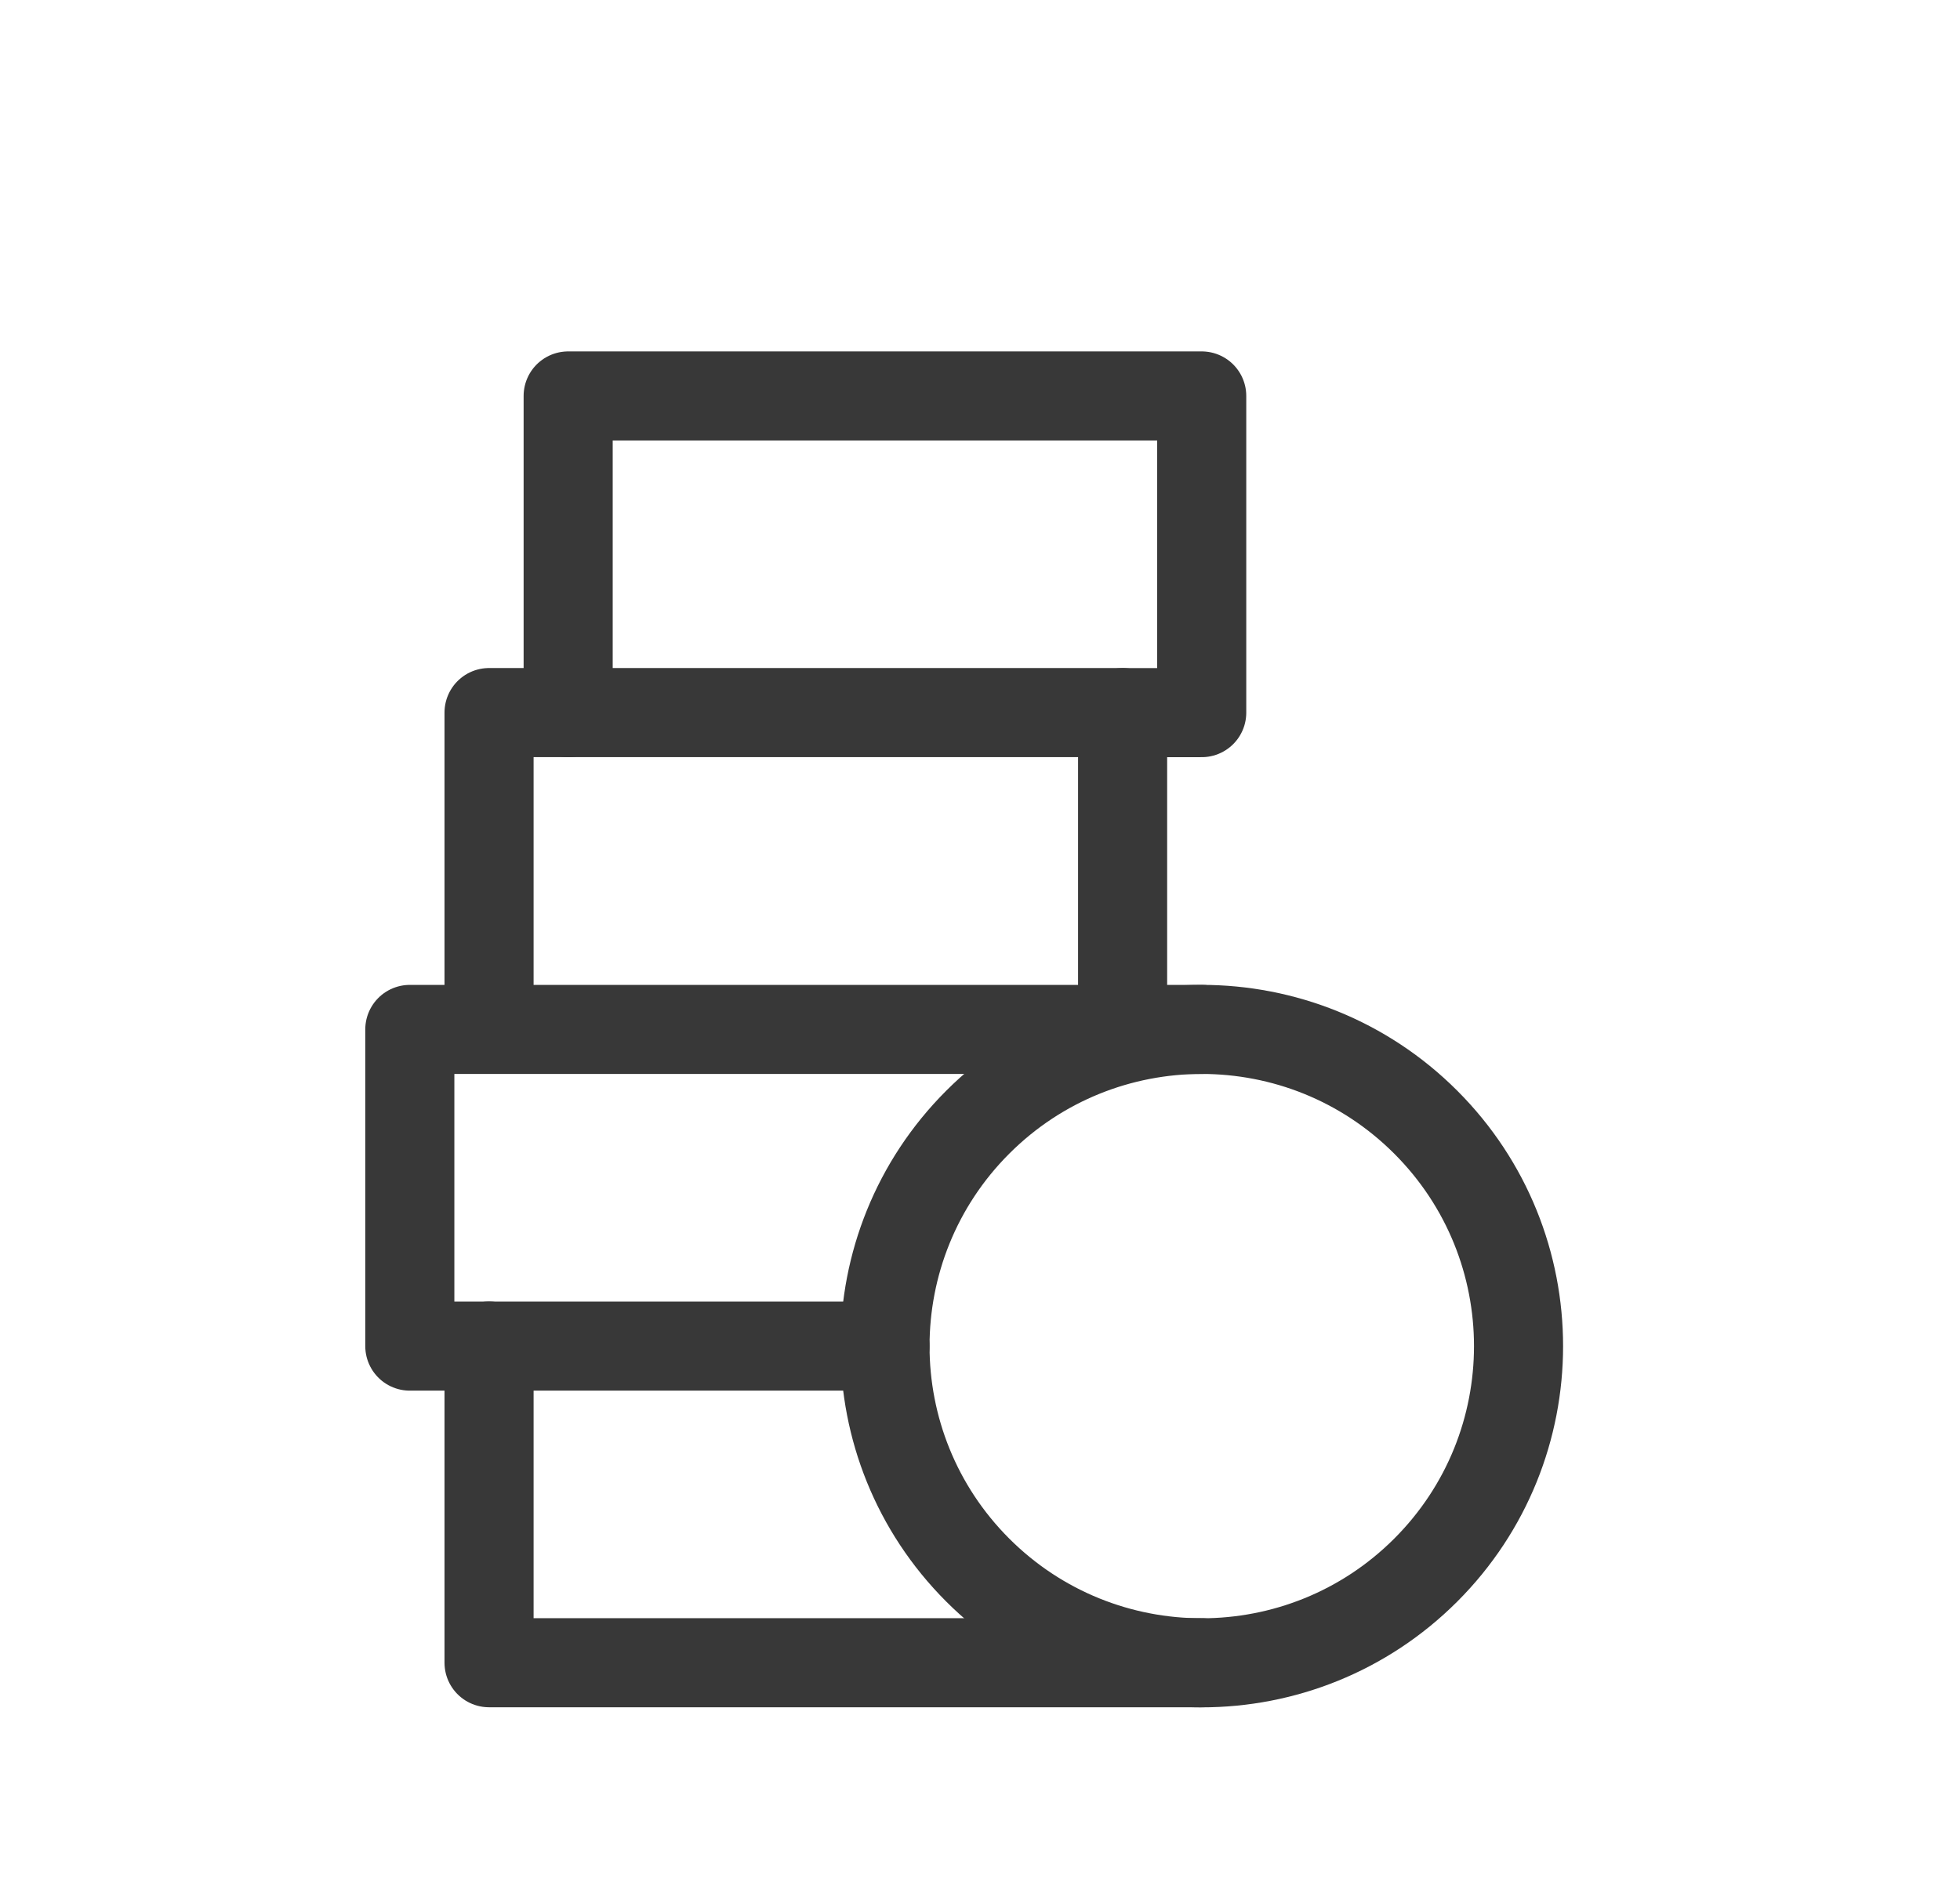
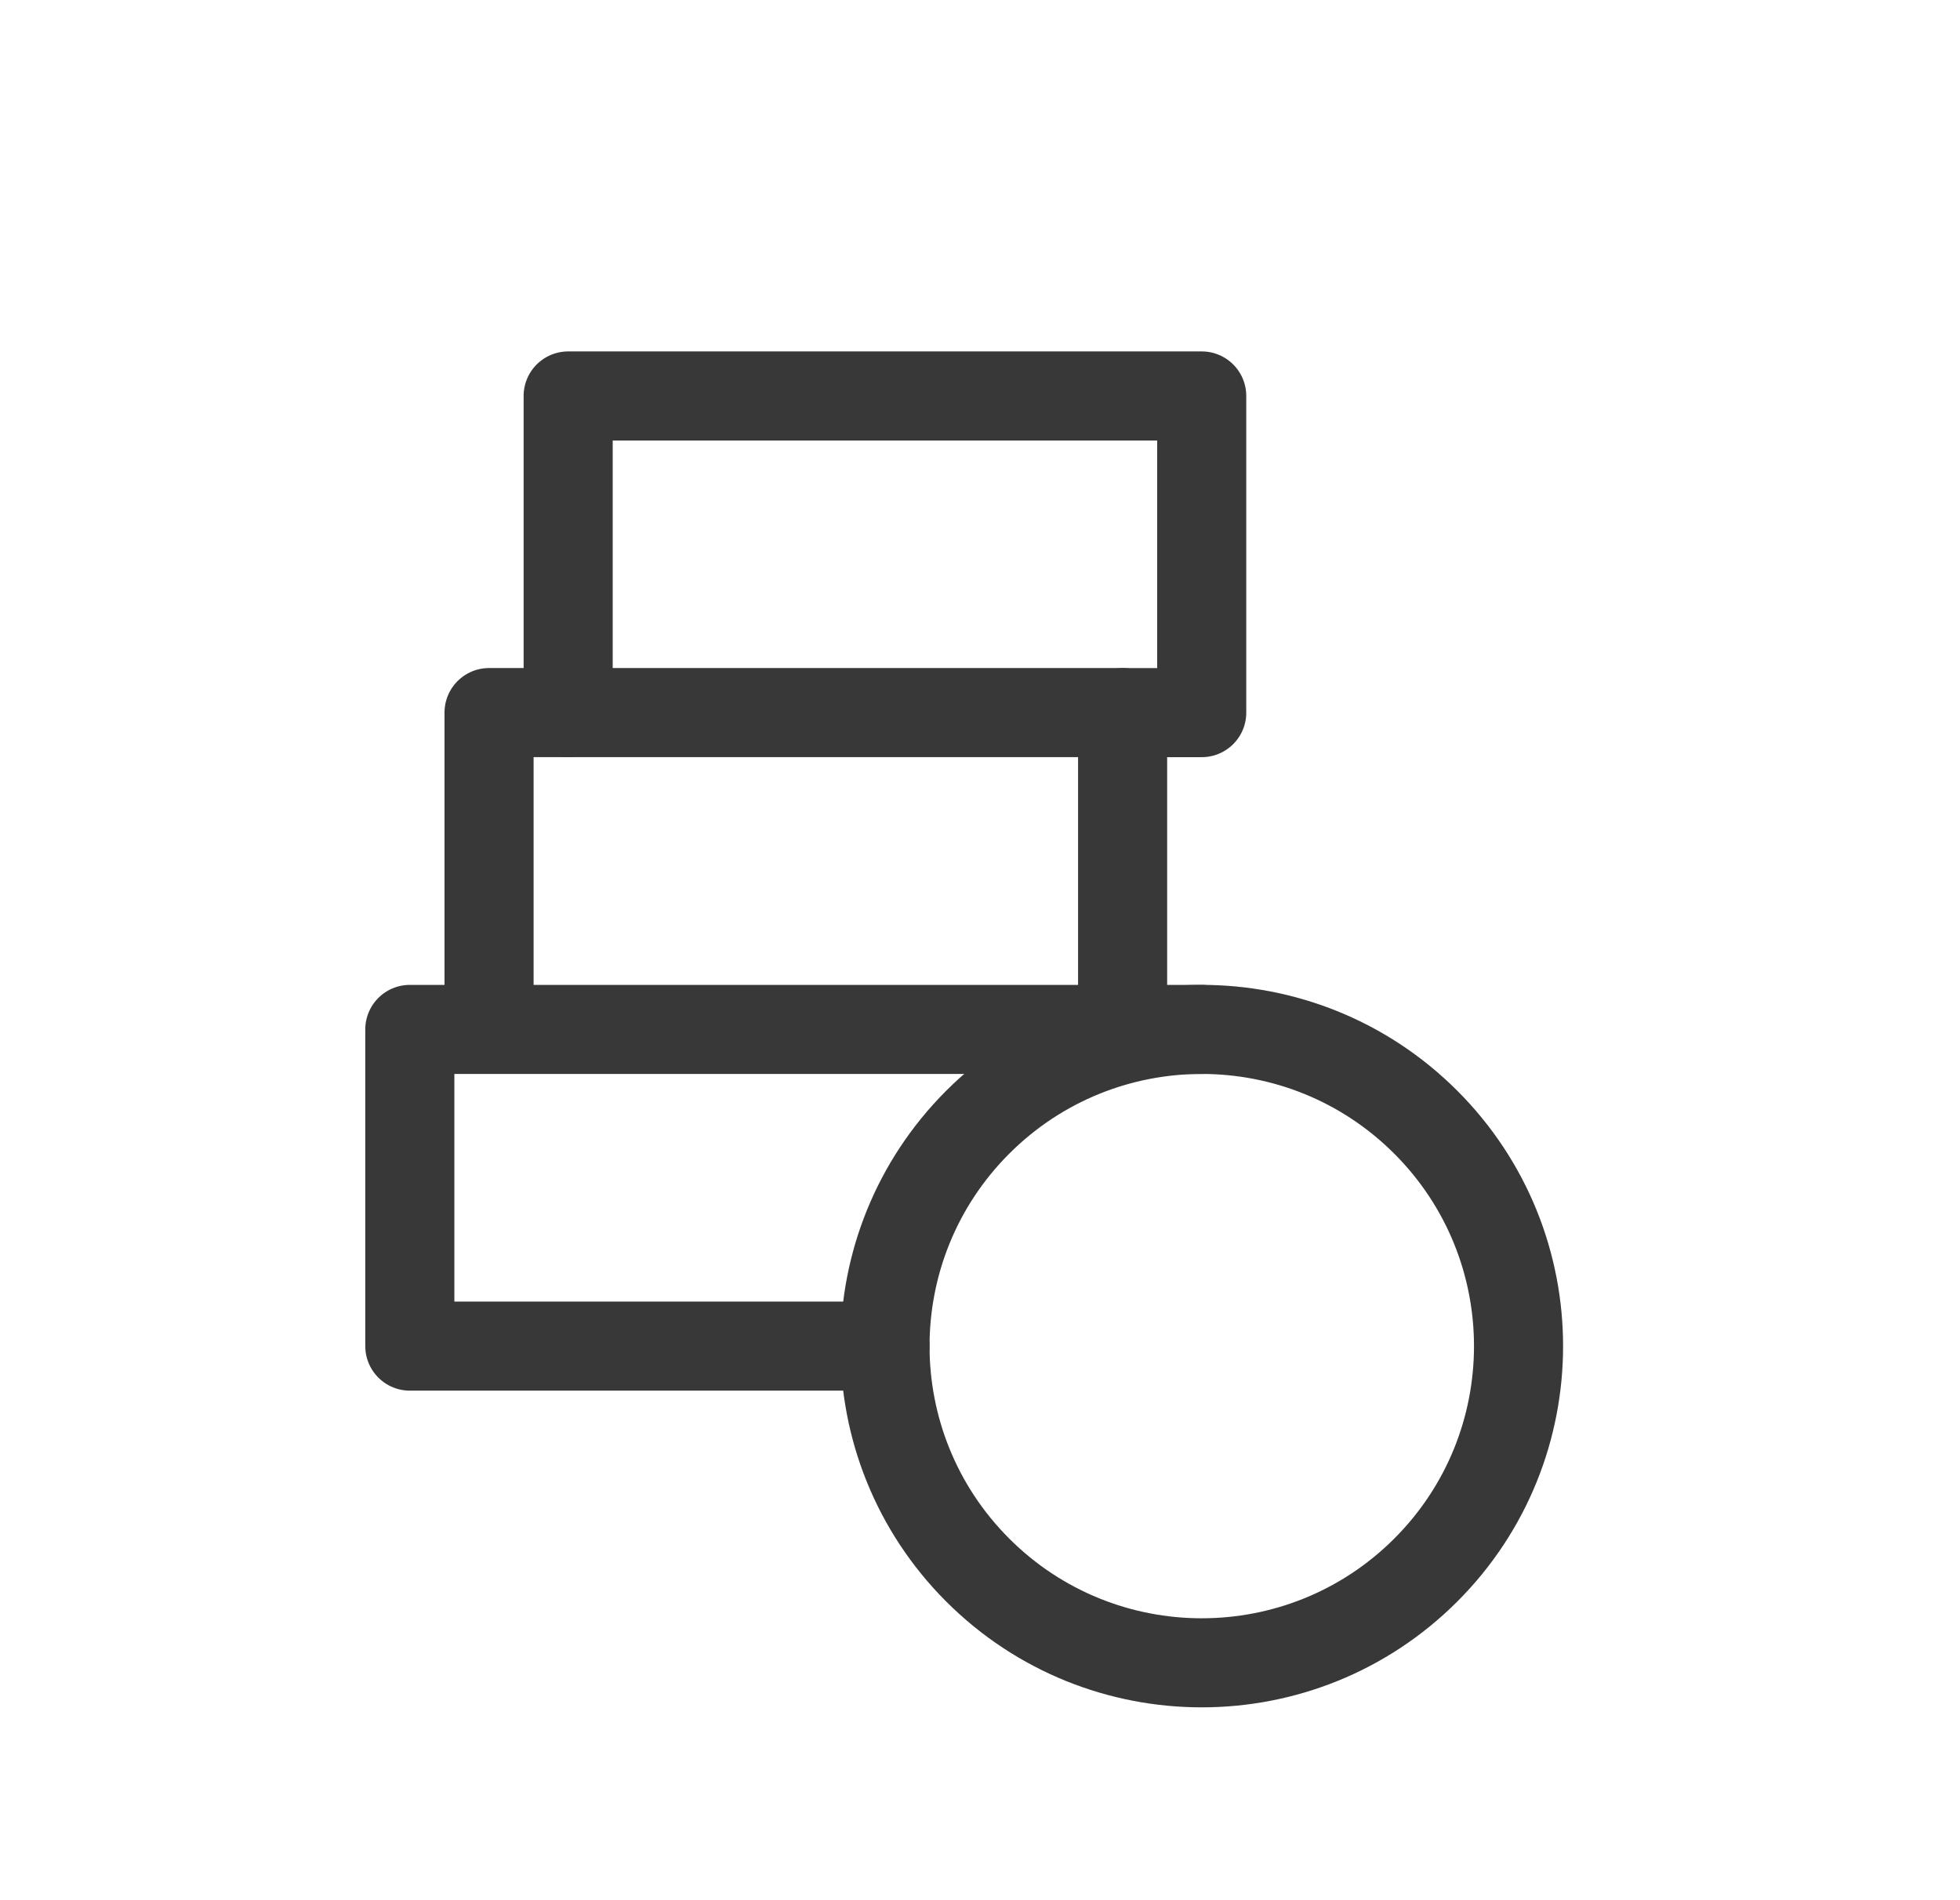
<svg xmlns="http://www.w3.org/2000/svg" width="33" height="32" viewBox="0 0 33 32" fill="none">
  <path d="M8.234 17.333V12H18.901V17.333" stroke="#383838" stroke-width="1.5" stroke-linecap="round" stroke-linejoin="round" />
  <path d="M18.9 12.001H20.233V6.668H9.566V12.001" stroke="#383838" stroke-width="1.5" stroke-linecap="round" stroke-linejoin="round" />
  <path d="M24.005 18.898C26.088 20.981 26.088 24.358 24.005 26.441C21.922 28.523 18.545 28.523 16.462 26.441C14.38 24.358 14.38 20.981 16.462 18.898C18.545 16.815 21.922 16.815 24.005 18.898" stroke="#383838" stroke-width="1.5" stroke-linecap="round" stroke-linejoin="round" />
-   <path d="M8.234 22.668V28.001H20.234" stroke="#383838" stroke-width="1.5" stroke-linecap="round" stroke-linejoin="round" />
  <path d="M20.234 17.336H6.9V22.669H14.9" stroke="#383838" stroke-width="1.5" stroke-linecap="round" stroke-linejoin="round" />
</svg>